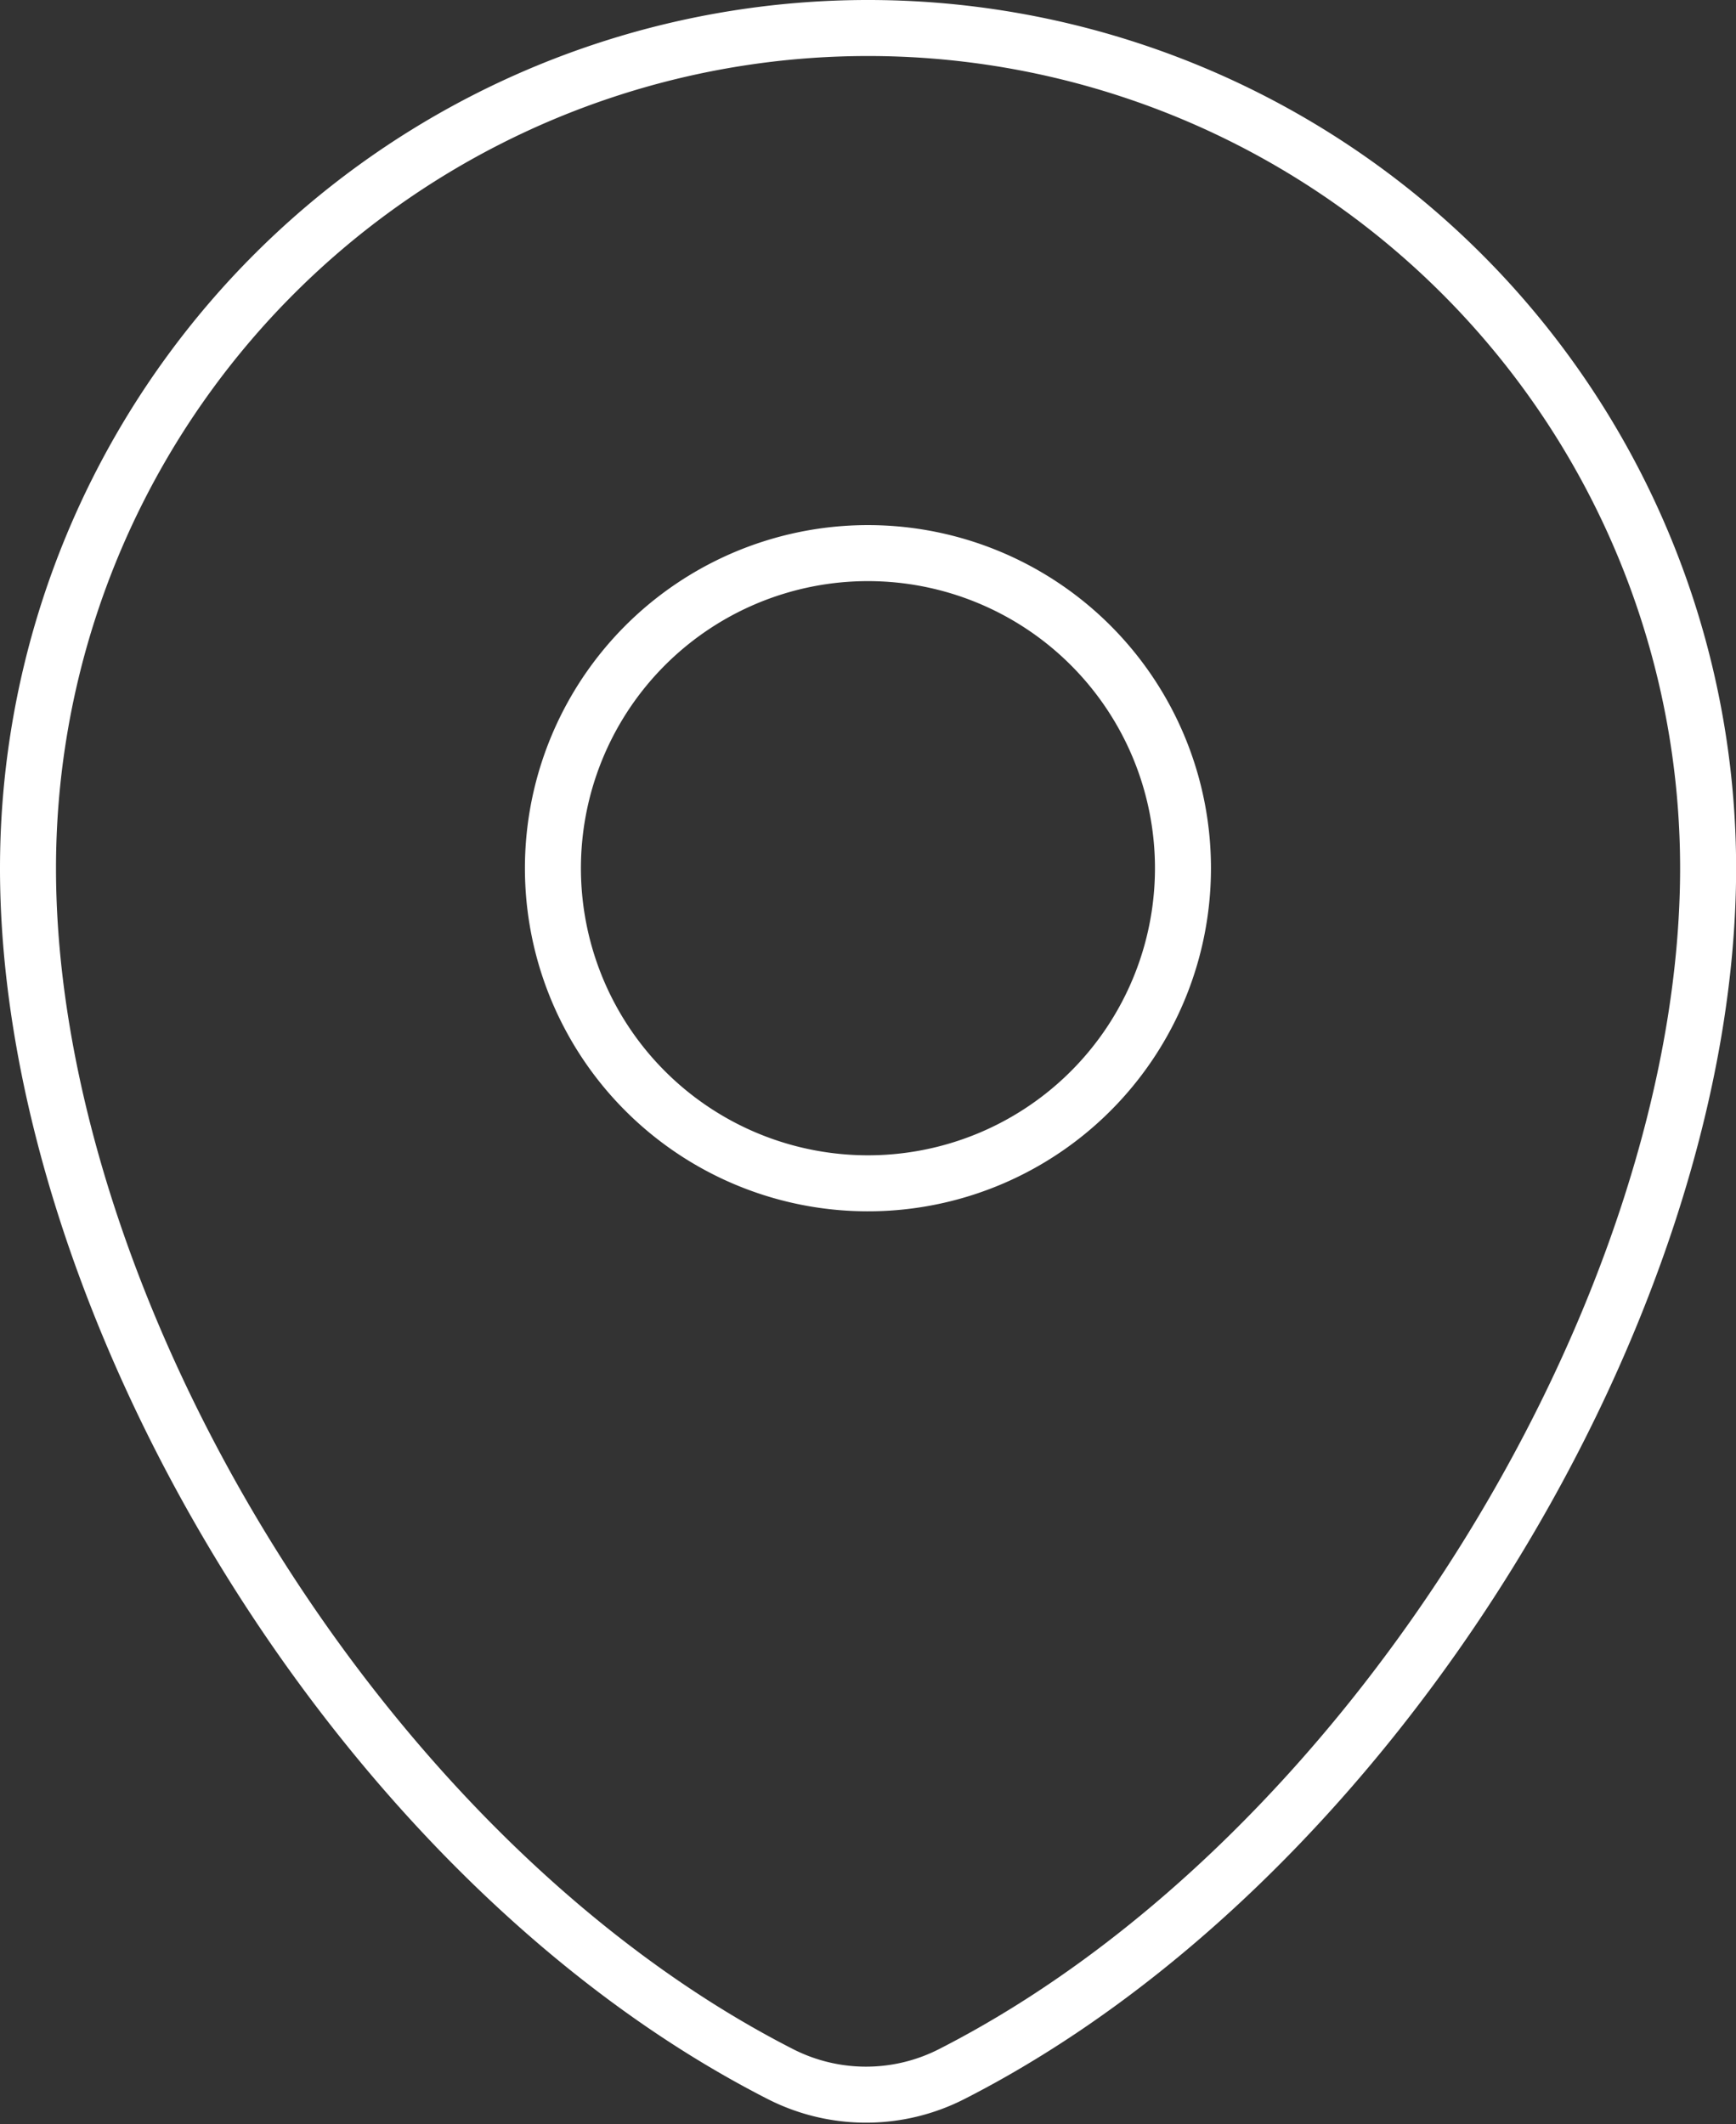
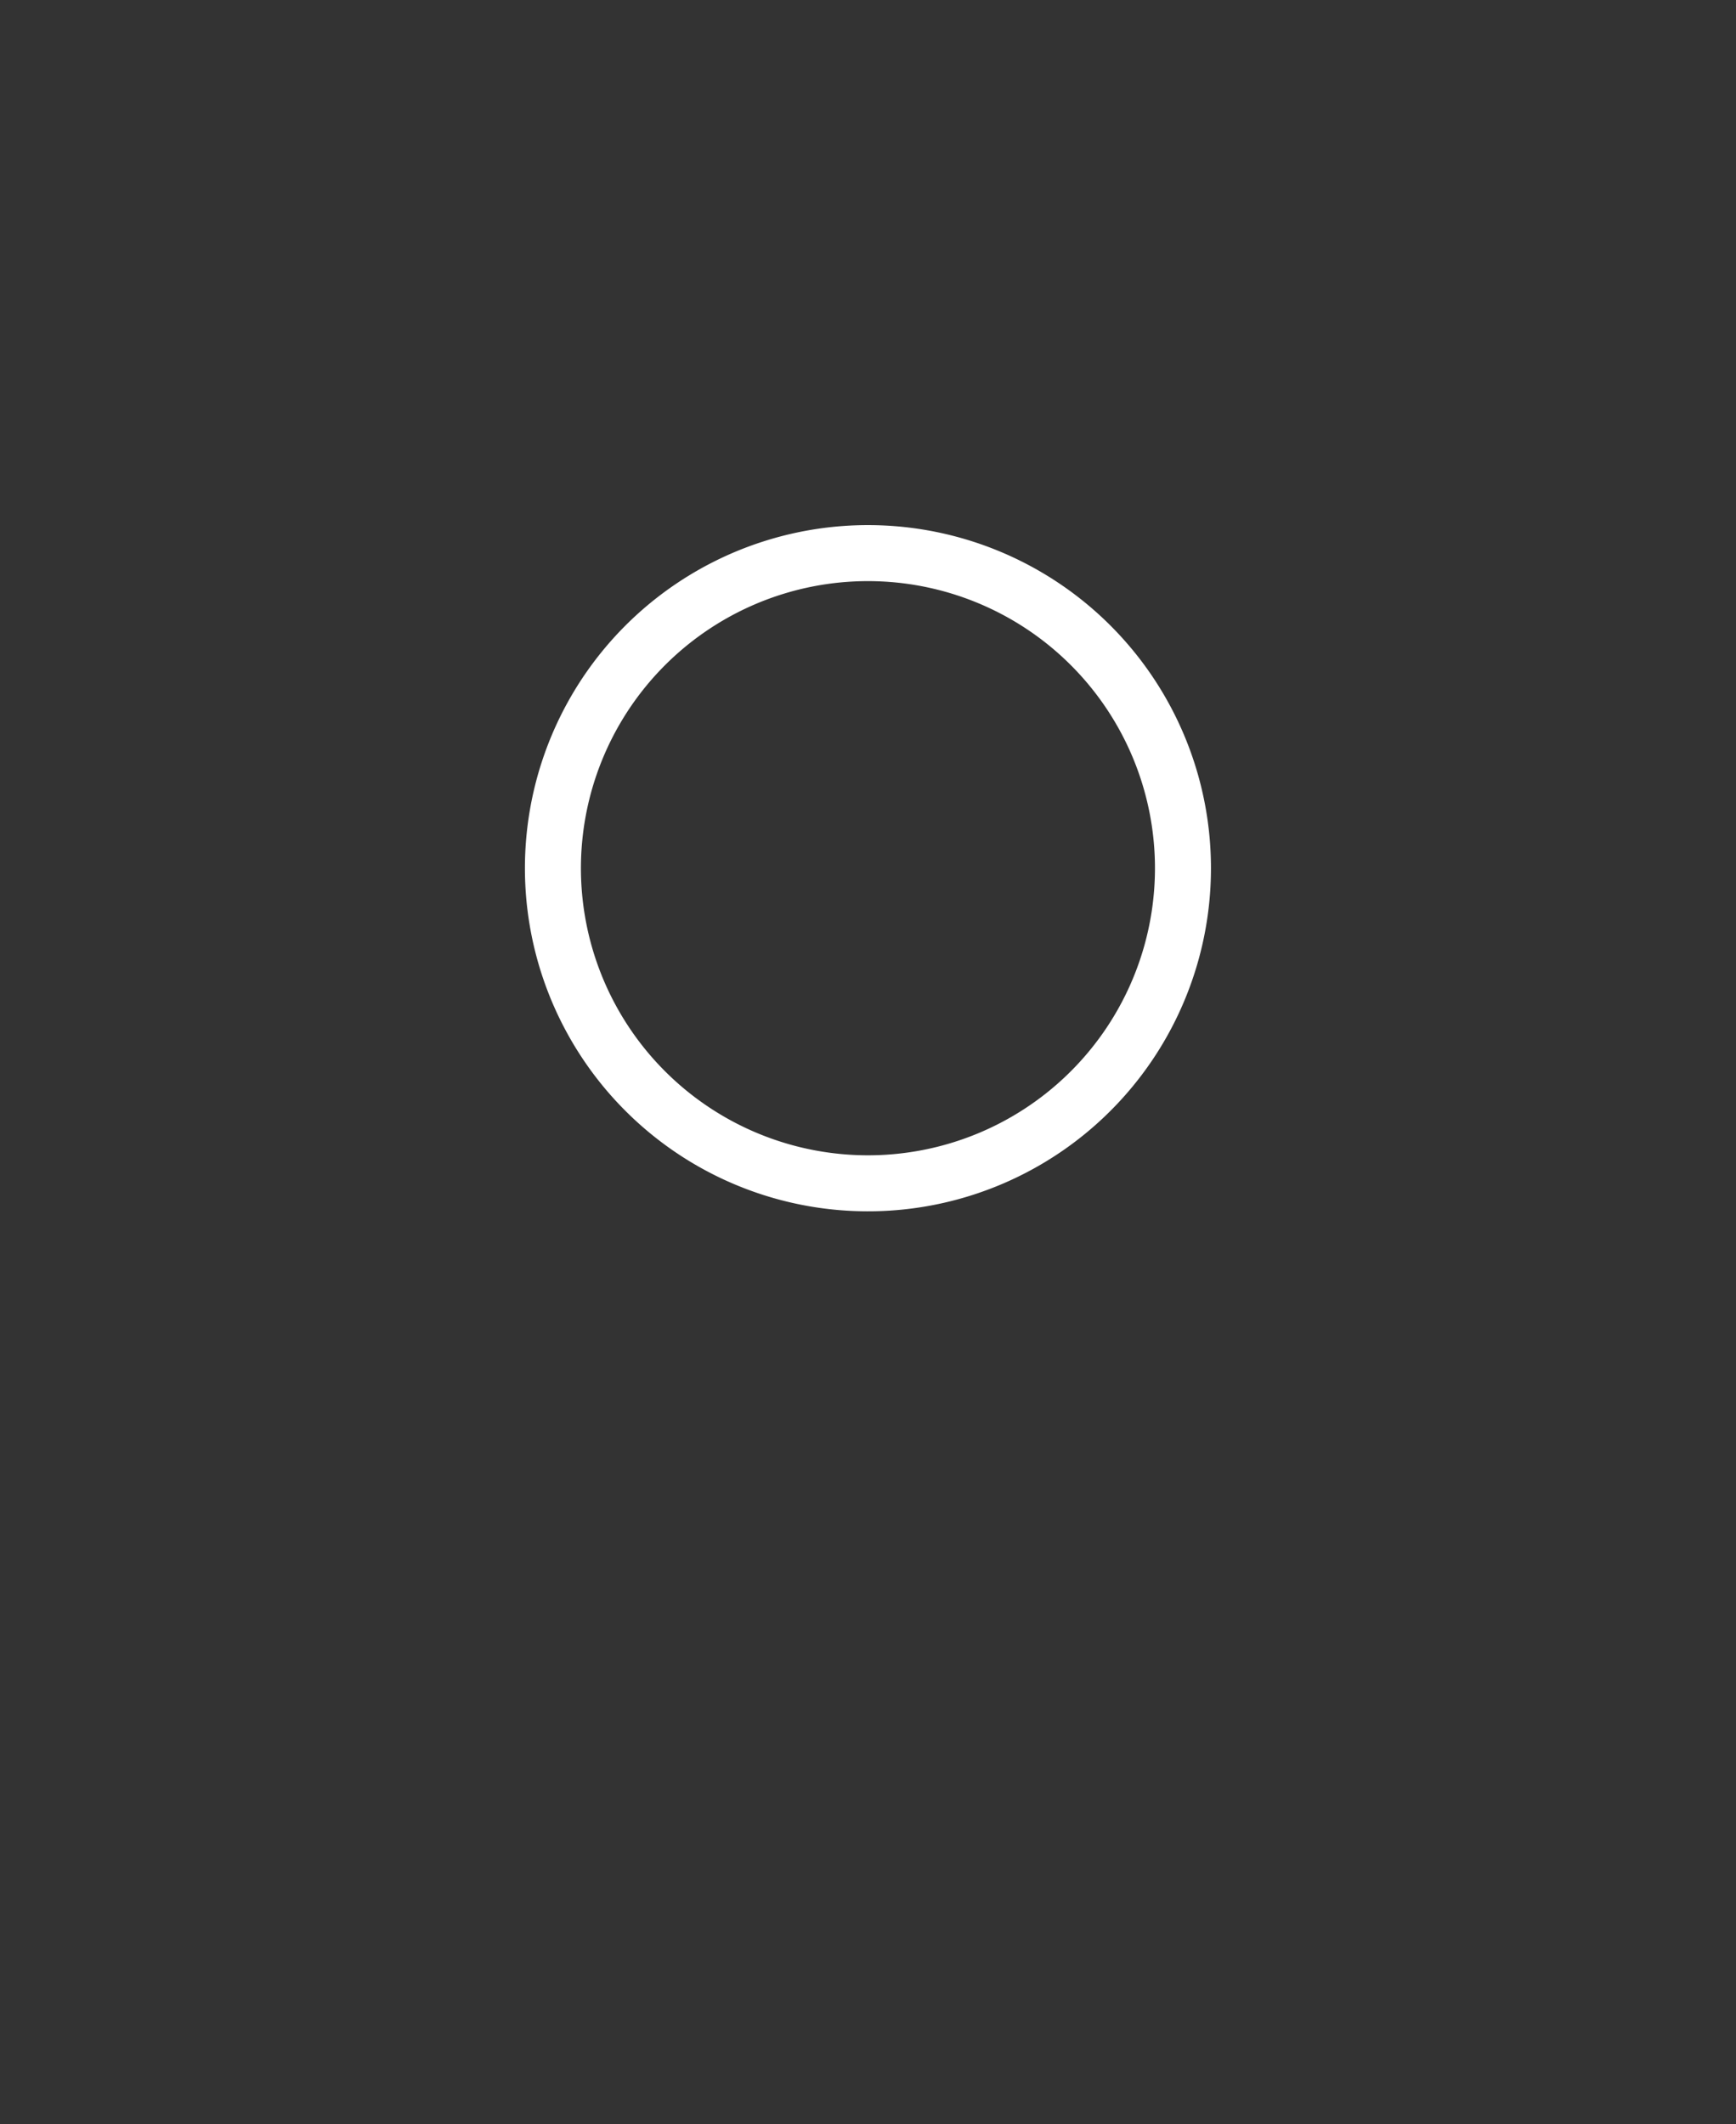
<svg xmlns="http://www.w3.org/2000/svg" width="30.998" height="37.918" viewBox="0 0 30.998 37.918">
  <rect x="0" y="0" width="30.998" height="37.918" fill="#333333" stroke="none" />
-   <path data-name="Trazado 22" d="M48.495 60.525C56.06 56.667 62 46.766 62 39a15 15 0 0 0-30 0c0 7.767 5.87 17.668 13.435 21.526a3.367 3.367 0 0 0 3.06-.001z" style="fill:none;stroke:#fff;stroke-linecap:round;stroke-linejoin:round" transform="translate(-31.5 -23.5)" />
  <path data-name="Trazado 23" d="M83.249 69.625A5.625 5.625 0 1 1 77.625 64a5.625 5.625 0 0 1 5.624 5.625z" transform="translate(-62.126 -54.126)" style="fill:none;stroke:#fff;stroke-linecap:round;stroke-linejoin:round" />
</svg>